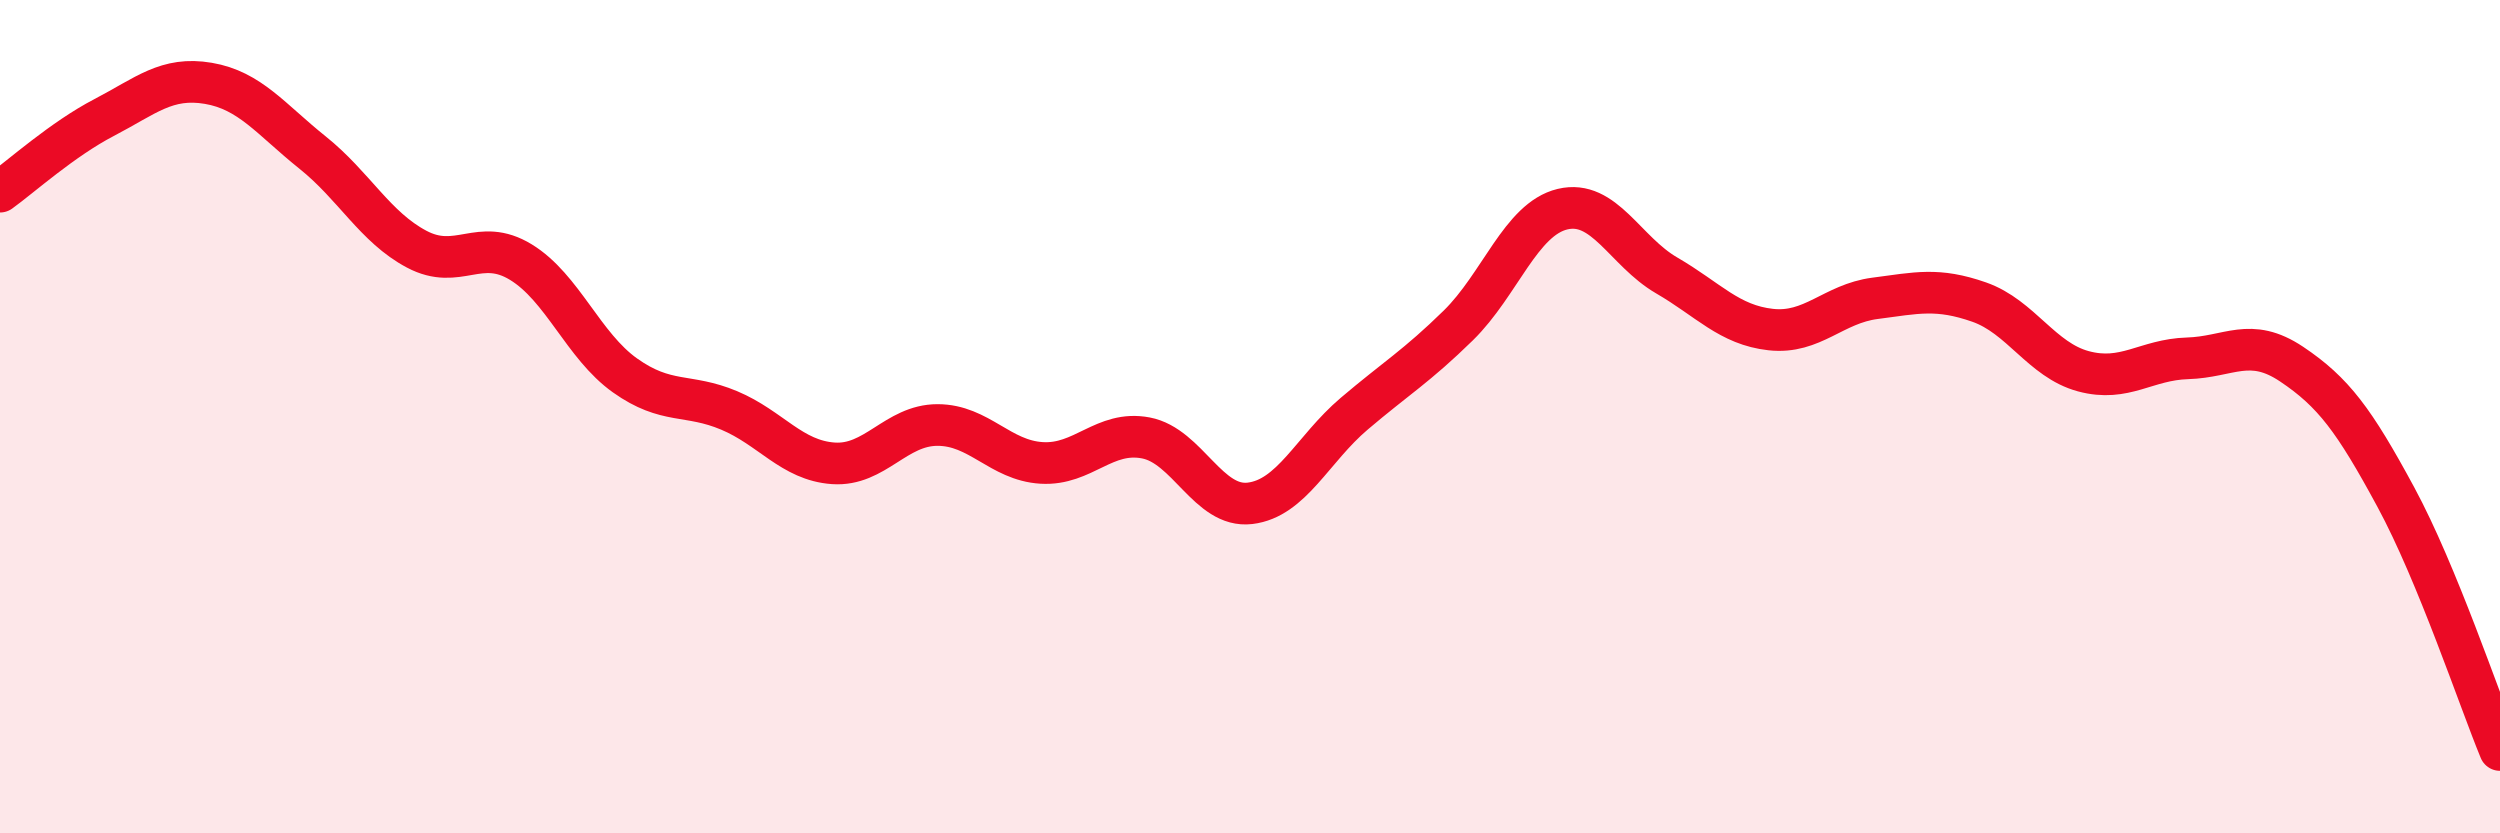
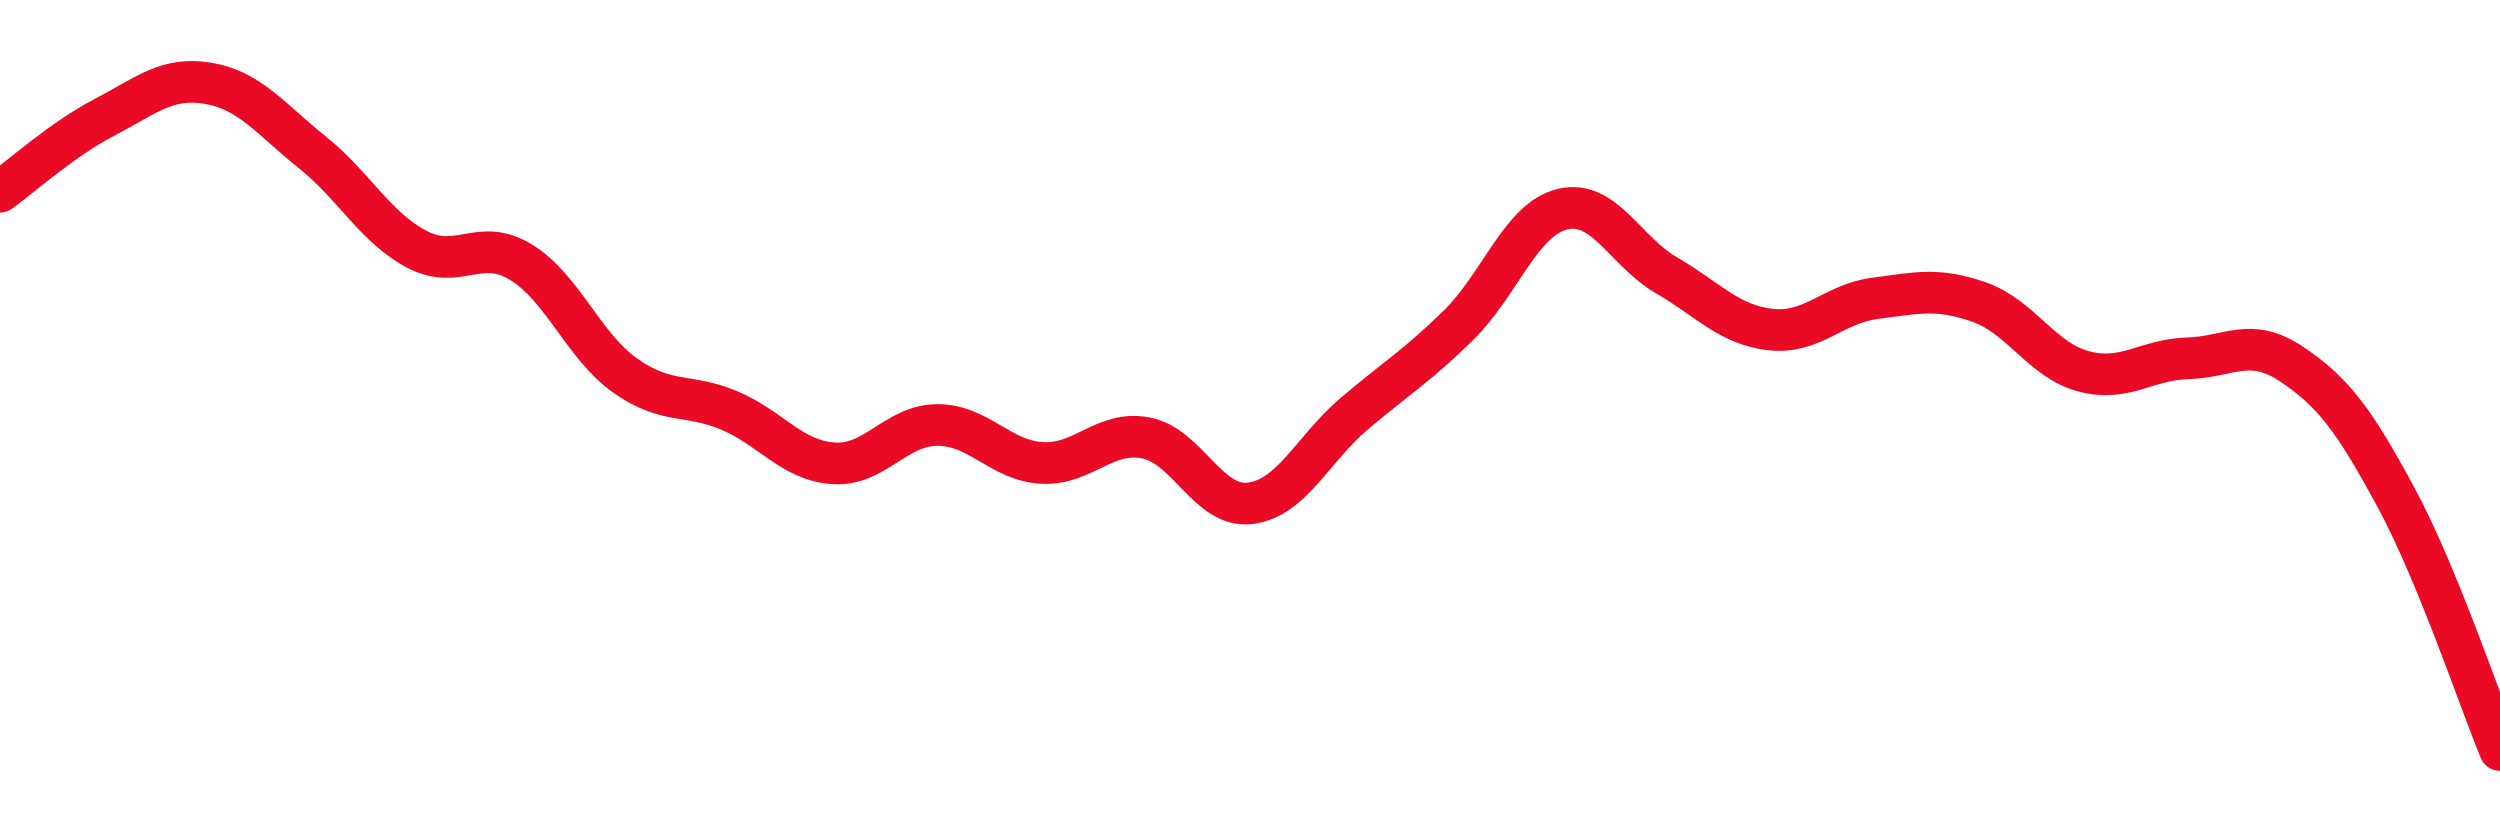
<svg xmlns="http://www.w3.org/2000/svg" width="60" height="20" viewBox="0 0 60 20">
-   <path d="M 0,4.6 C 0.5,4.24 1.5,3.34 2.5,2.82 C 3.5,2.3 4,1.83 5,2 C 6,2.17 6.5,2.86 7.5,3.66 C 8.5,4.46 9,5.45 10,5.98 C 11,6.51 11.5,5.68 12.5,6.29 C 13.5,6.9 14,8.3 15,9.01 C 16,9.72 16.5,9.43 17.5,9.85 C 18.5,10.27 19,11.05 20,11.12 C 21,11.19 21.5,10.2 22.5,10.2 C 23.5,10.2 24,11.05 25,11.11 C 26,11.17 26.5,10.32 27.5,10.51 C 28.5,10.7 29,12.2 30,12.08 C 31,11.96 31.5,10.78 32.5,9.93 C 33.5,9.08 34,8.79 35,7.81 C 36,6.83 36.5,5.26 37.5,5.02 C 38.5,4.78 39,6.03 40,6.61 C 41,7.19 41.5,7.8 42.5,7.91 C 43.5,8.02 44,7.29 45,7.16 C 46,7.03 46.5,6.9 47.5,7.25 C 48.5,7.6 49,8.64 50,8.91 C 51,9.18 51.5,8.63 52.5,8.6 C 53.5,8.57 54,8.07 55,8.74 C 56,9.41 56.5,10.08 57.5,11.93 C 58.5,13.78 59.5,16.79 60,18L60 20L0 20Z" fill="#EB0A25" opacity="0.1" stroke-linecap="round" stroke-linejoin="round" />
  <path d="M 0,4.6 C 0.5,4.24 1.5,3.34 2.5,2.82 C 3.5,2.3 4,1.83 5,2 C 6,2.17 6.5,2.86 7.5,3.66 C 8.5,4.46 9,5.45 10,5.98 C 11,6.51 11.5,5.68 12.5,6.29 C 13.5,6.9 14,8.3 15,9.01 C 16,9.72 16.5,9.43 17.5,9.85 C 18.5,10.27 19,11.05 20,11.12 C 21,11.19 21.5,10.2 22.5,10.2 C 23.5,10.2 24,11.05 25,11.11 C 26,11.17 26.5,10.32 27.5,10.51 C 28.5,10.7 29,12.2 30,12.08 C 31,11.96 31.5,10.78 32.5,9.93 C 33.5,9.08 34,8.79 35,7.81 C 36,6.83 36.5,5.26 37.5,5.02 C 38.5,4.78 39,6.03 40,6.61 C 41,7.19 41.5,7.8 42.5,7.91 C 43.5,8.02 44,7.29 45,7.16 C 46,7.03 46.5,6.9 47.5,7.25 C 48.5,7.6 49,8.64 50,8.91 C 51,9.18 51.5,8.63 52.5,8.6 C 53.5,8.57 54,8.07 55,8.74 C 56,9.41 56.5,10.08 57.5,11.93 C 58.5,13.78 59.5,16.79 60,18" stroke="#EB0A25" stroke-width="1" fill="none" stroke-linecap="round" stroke-linejoin="round" />
</svg>